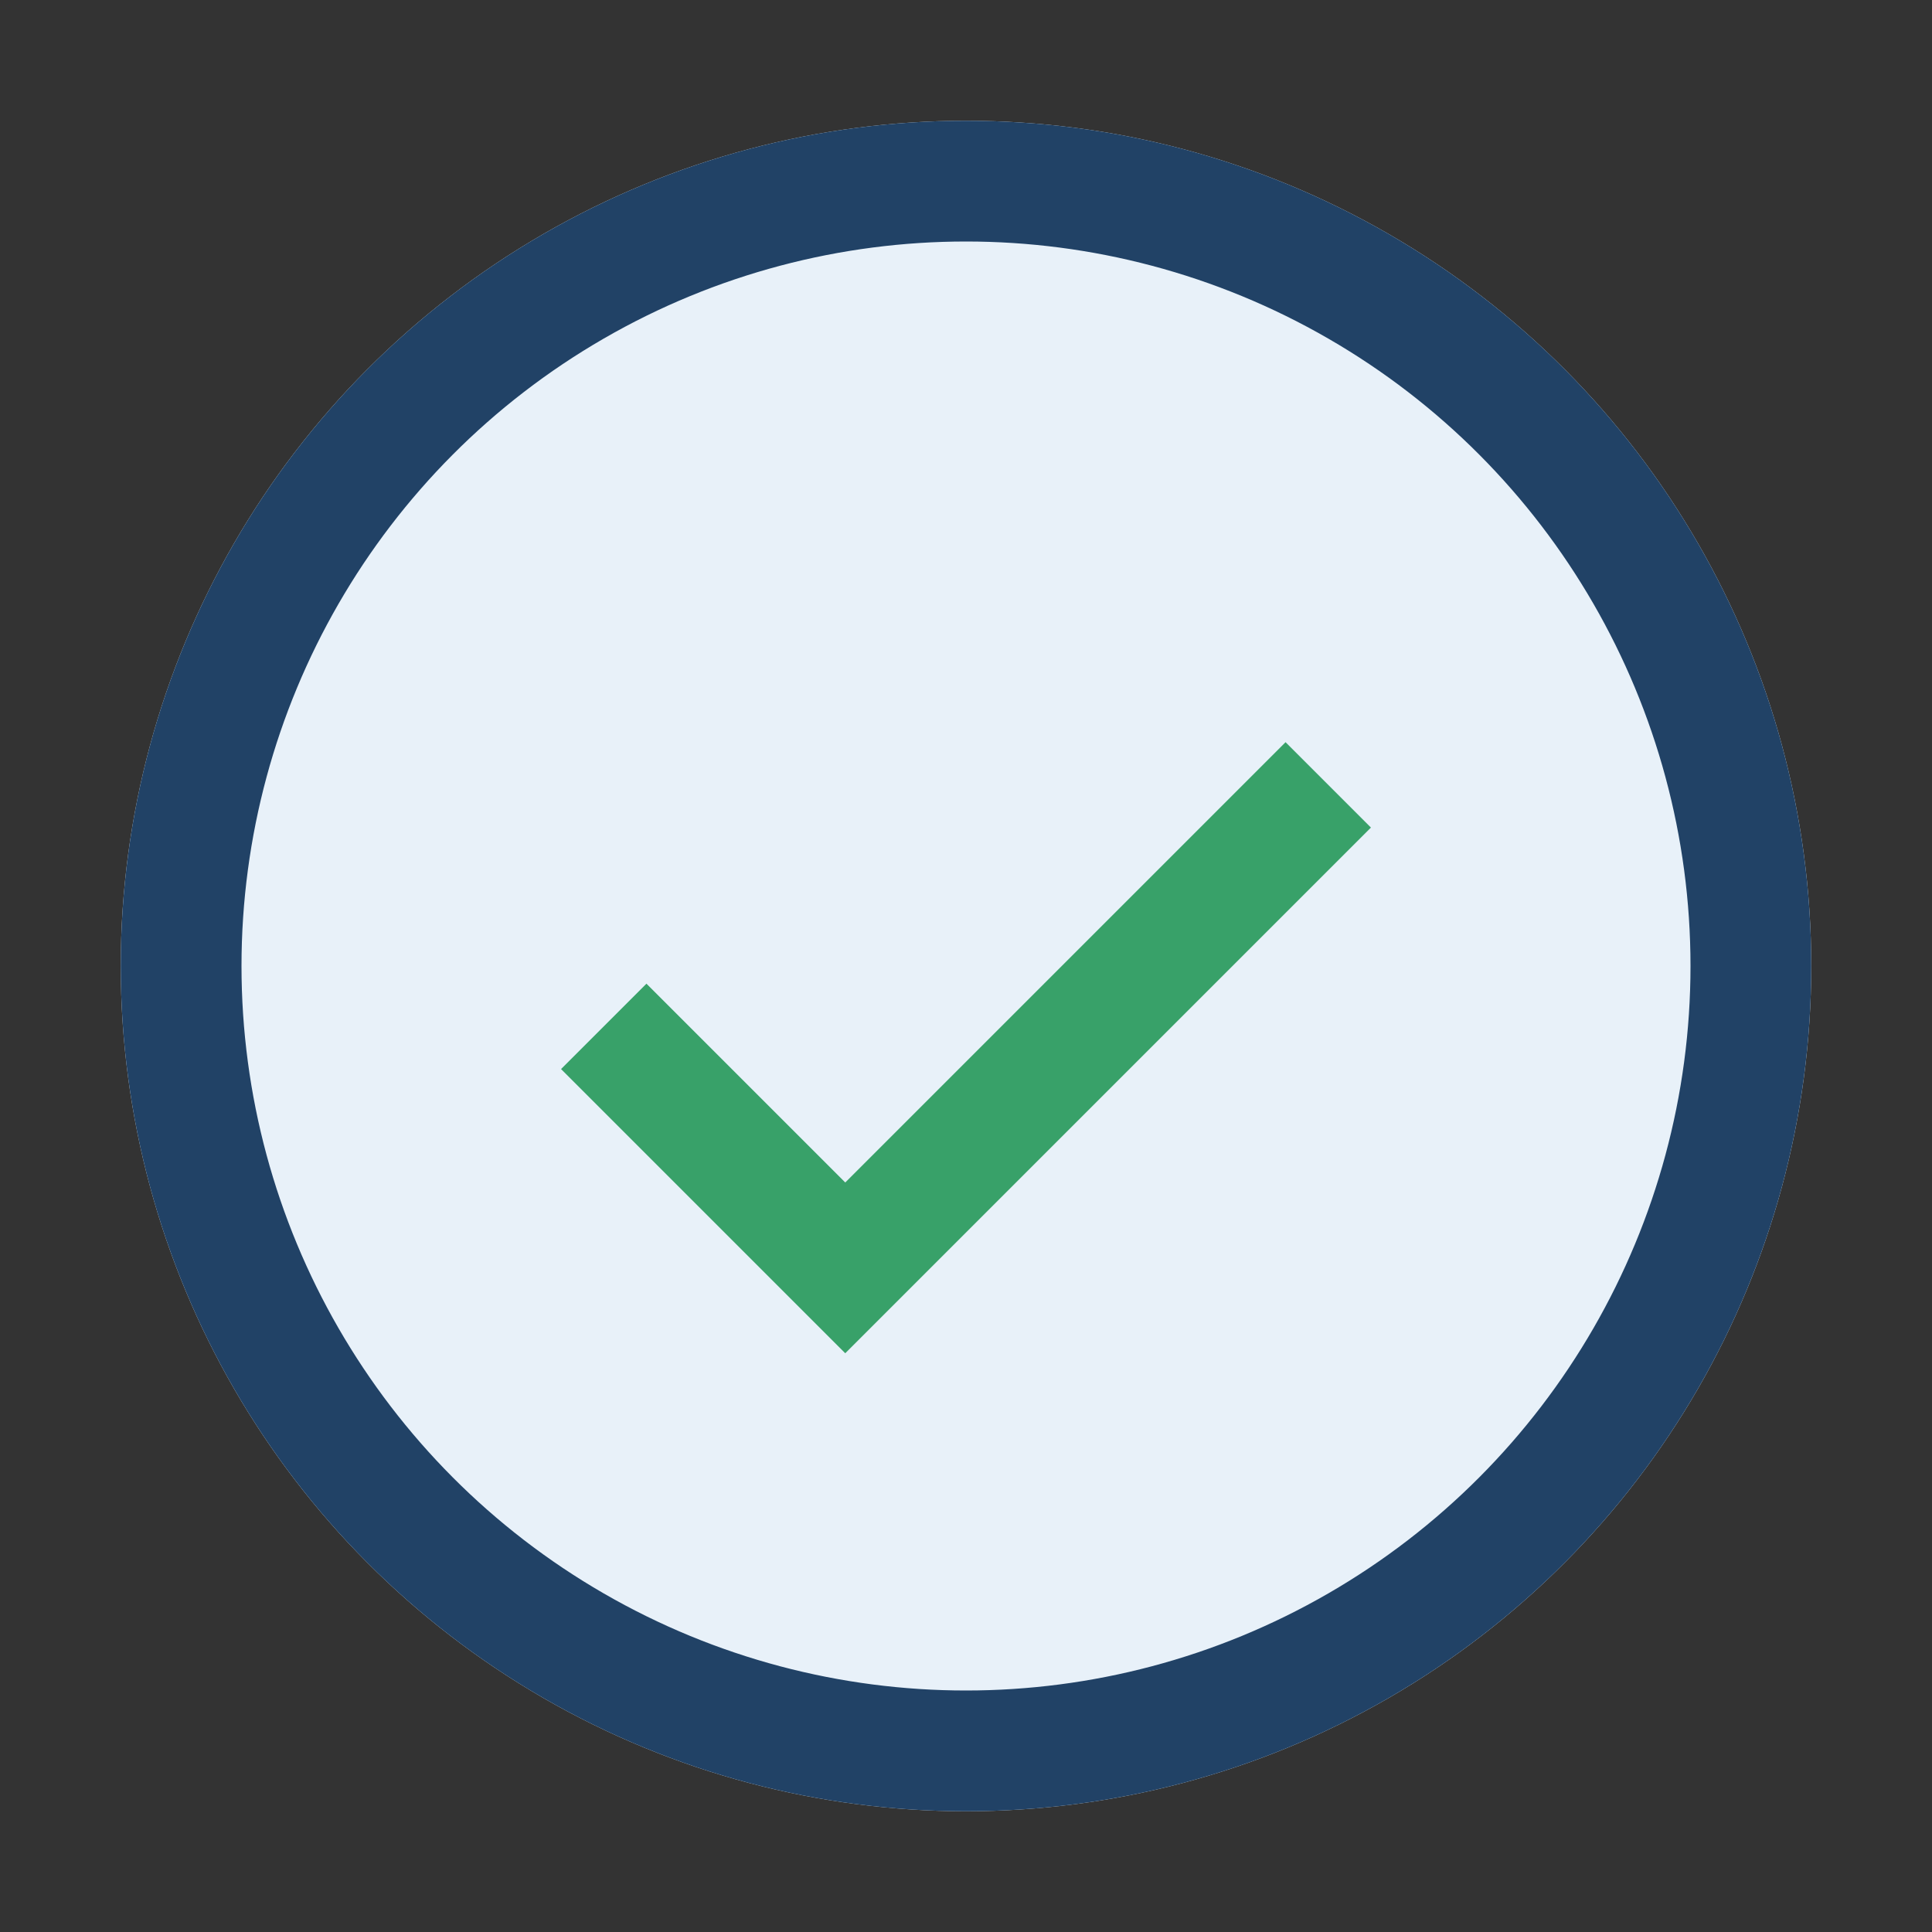
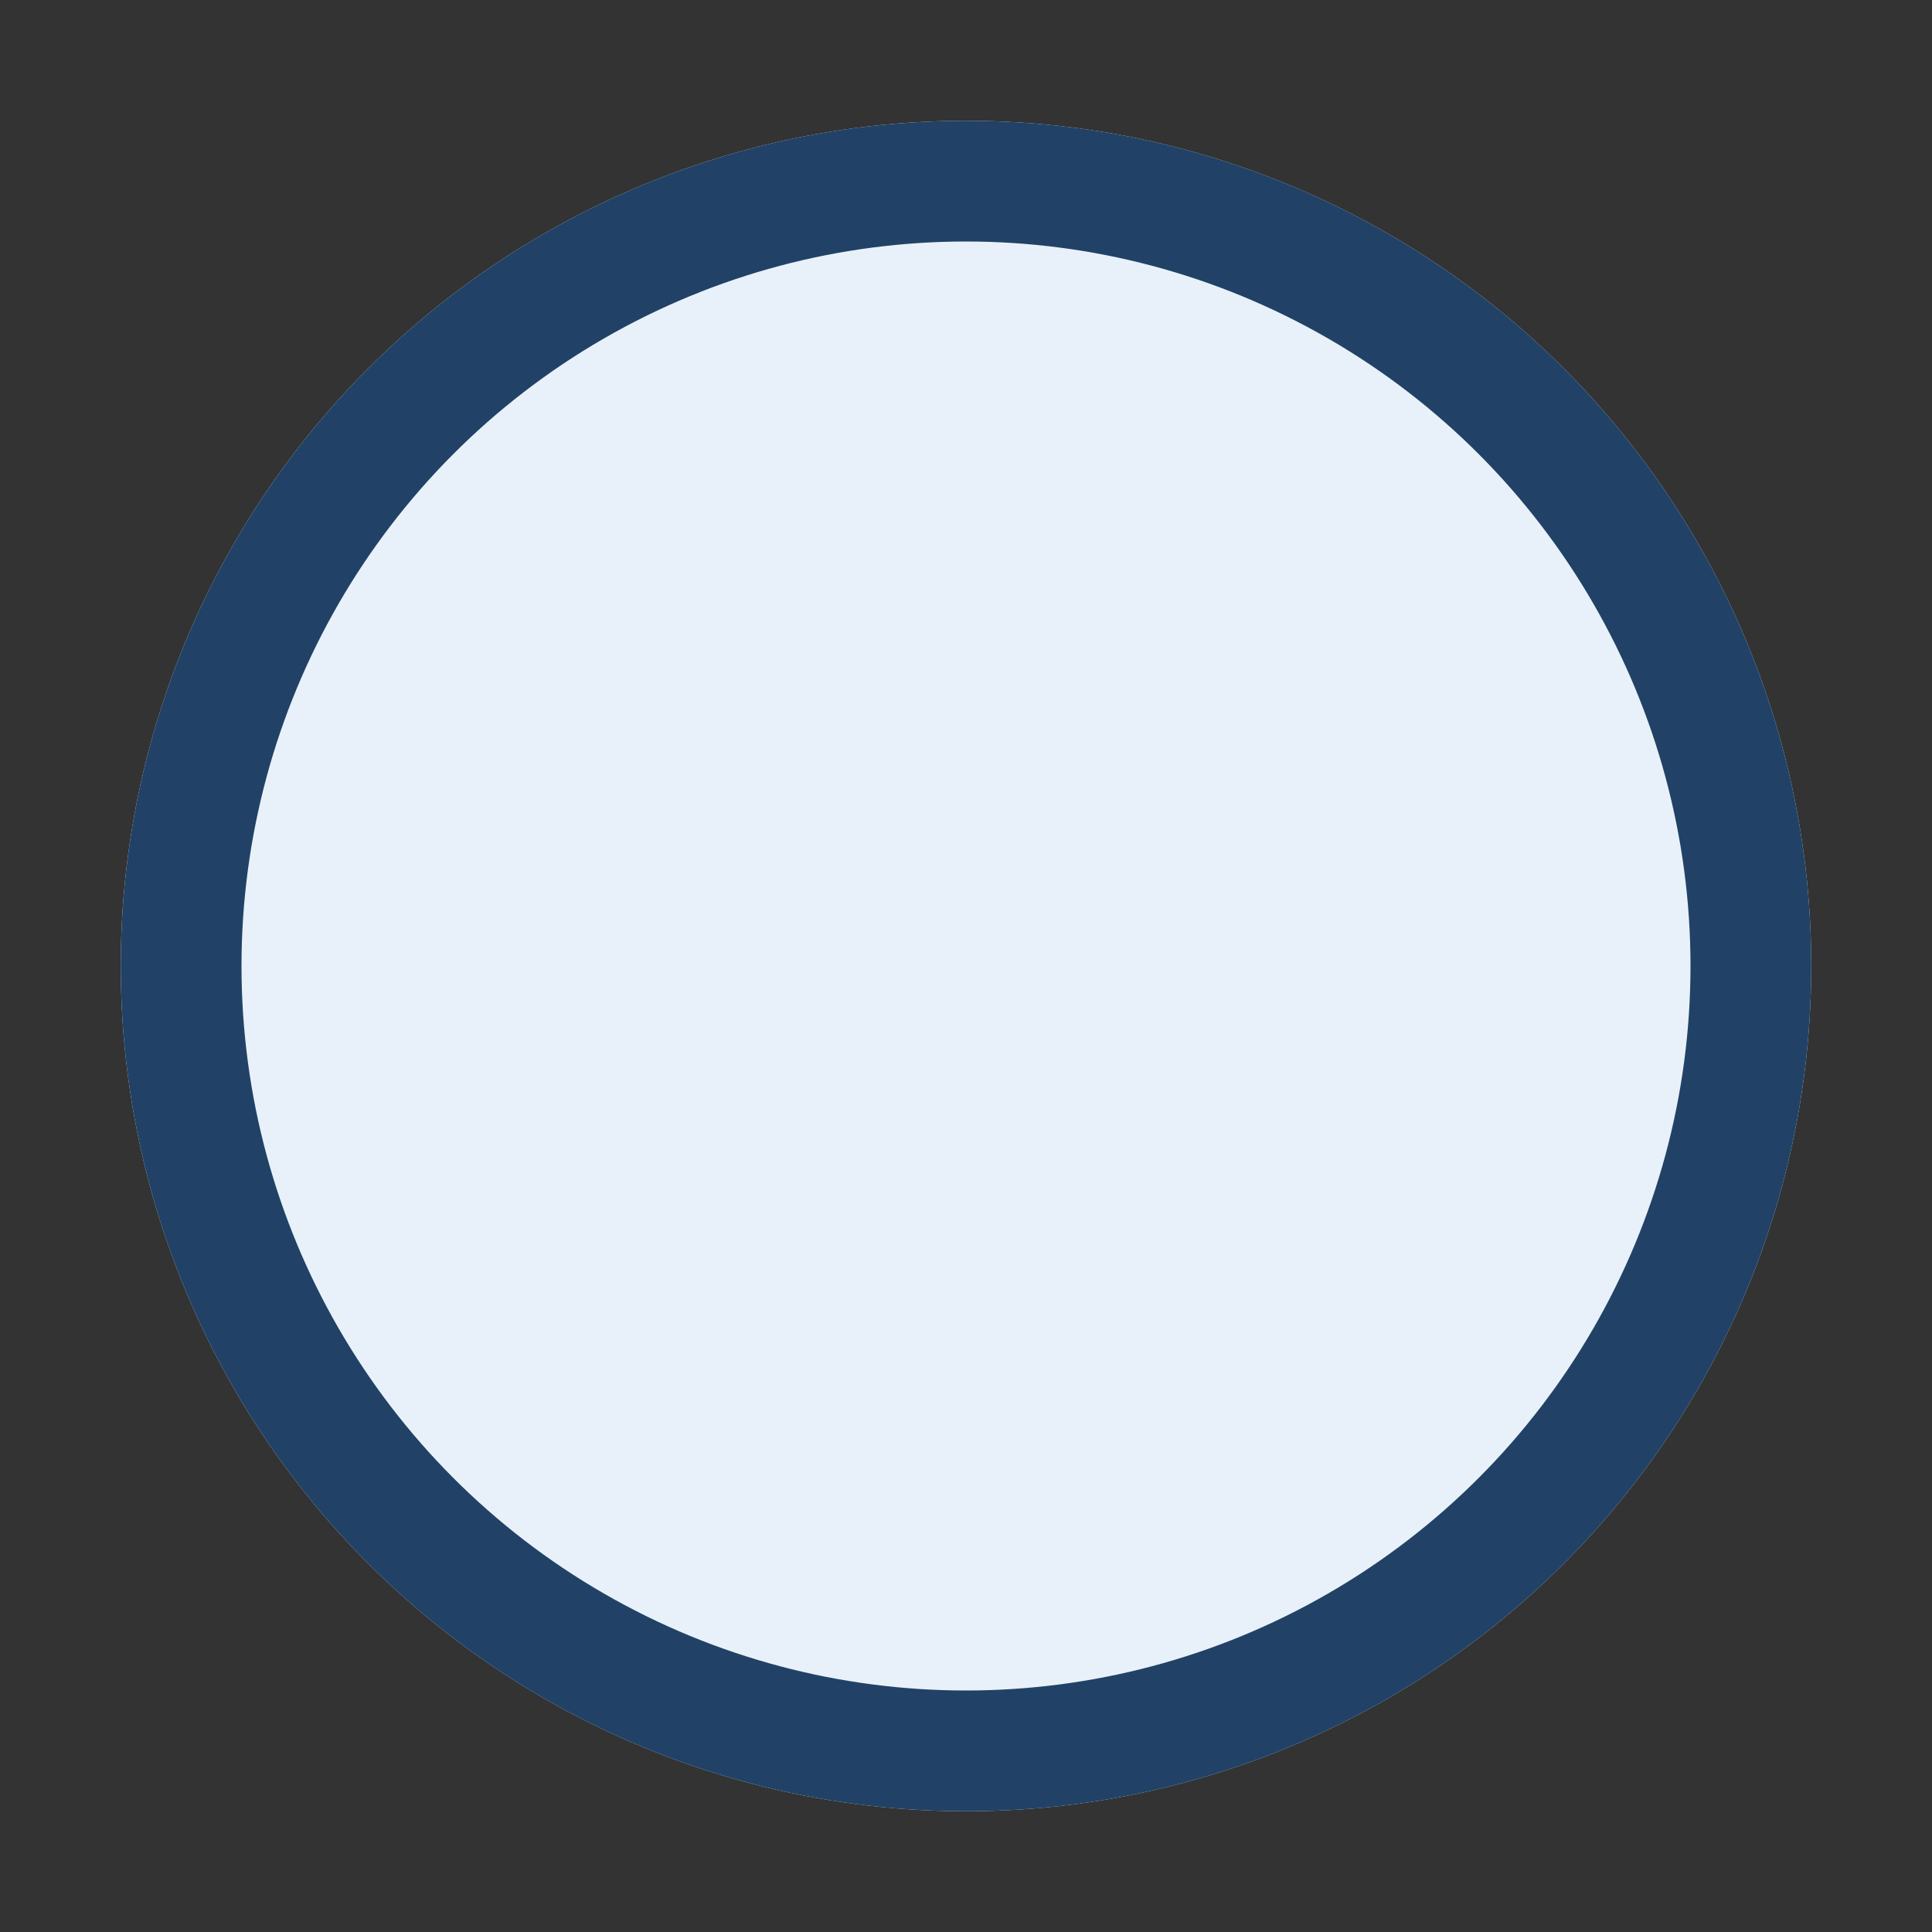
<svg xmlns="http://www.w3.org/2000/svg" width="32" height="32" viewBox="0 0 32 32">
  <rect x="0" y="0" width="32" height="32" fill="#333333" stroke="none" />
  <circle cx="16" cy="16" r="14" fill="#E8F1F9" />
-   <path d="M10 17l4 4 8-8" stroke="#38A169" stroke-width="2" fill="none" />
  <circle cx="16" cy="16" r="13" fill="none" stroke="#214266" stroke-width="2" />
</svg>